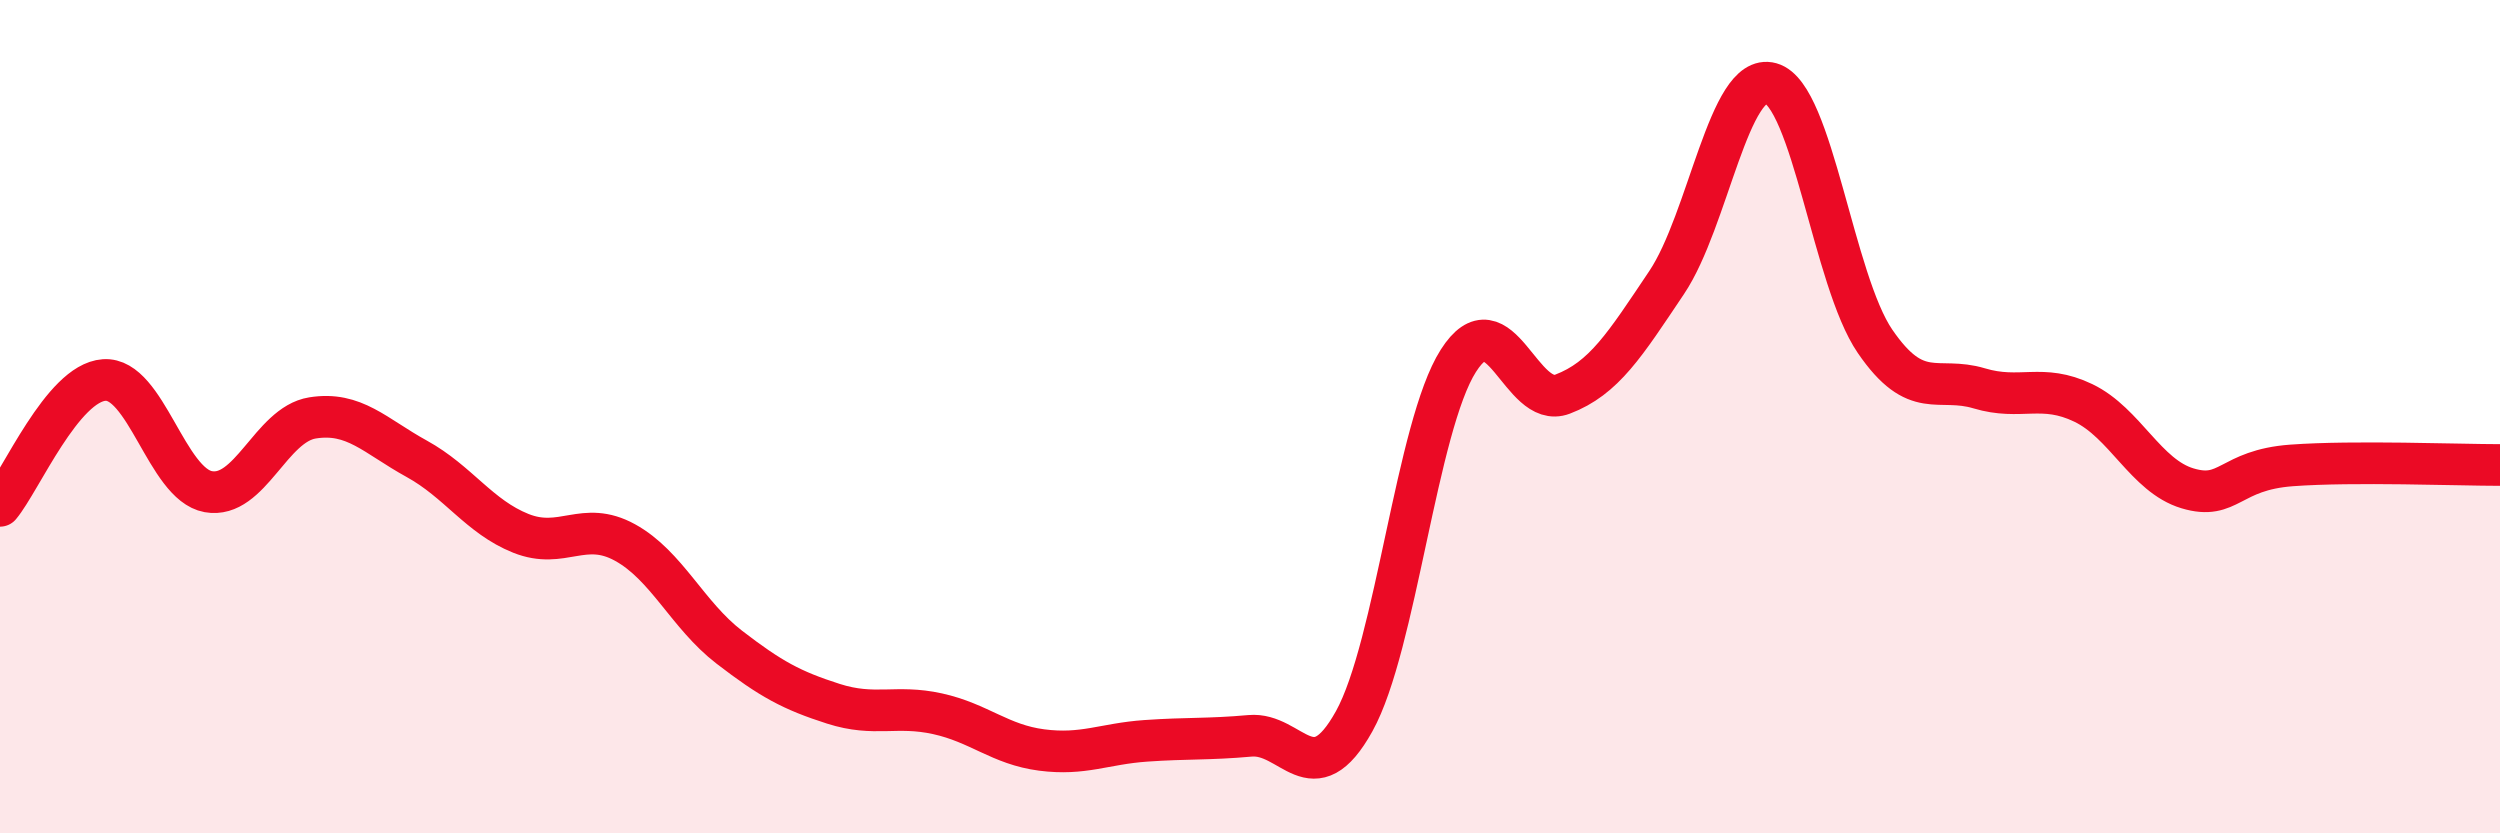
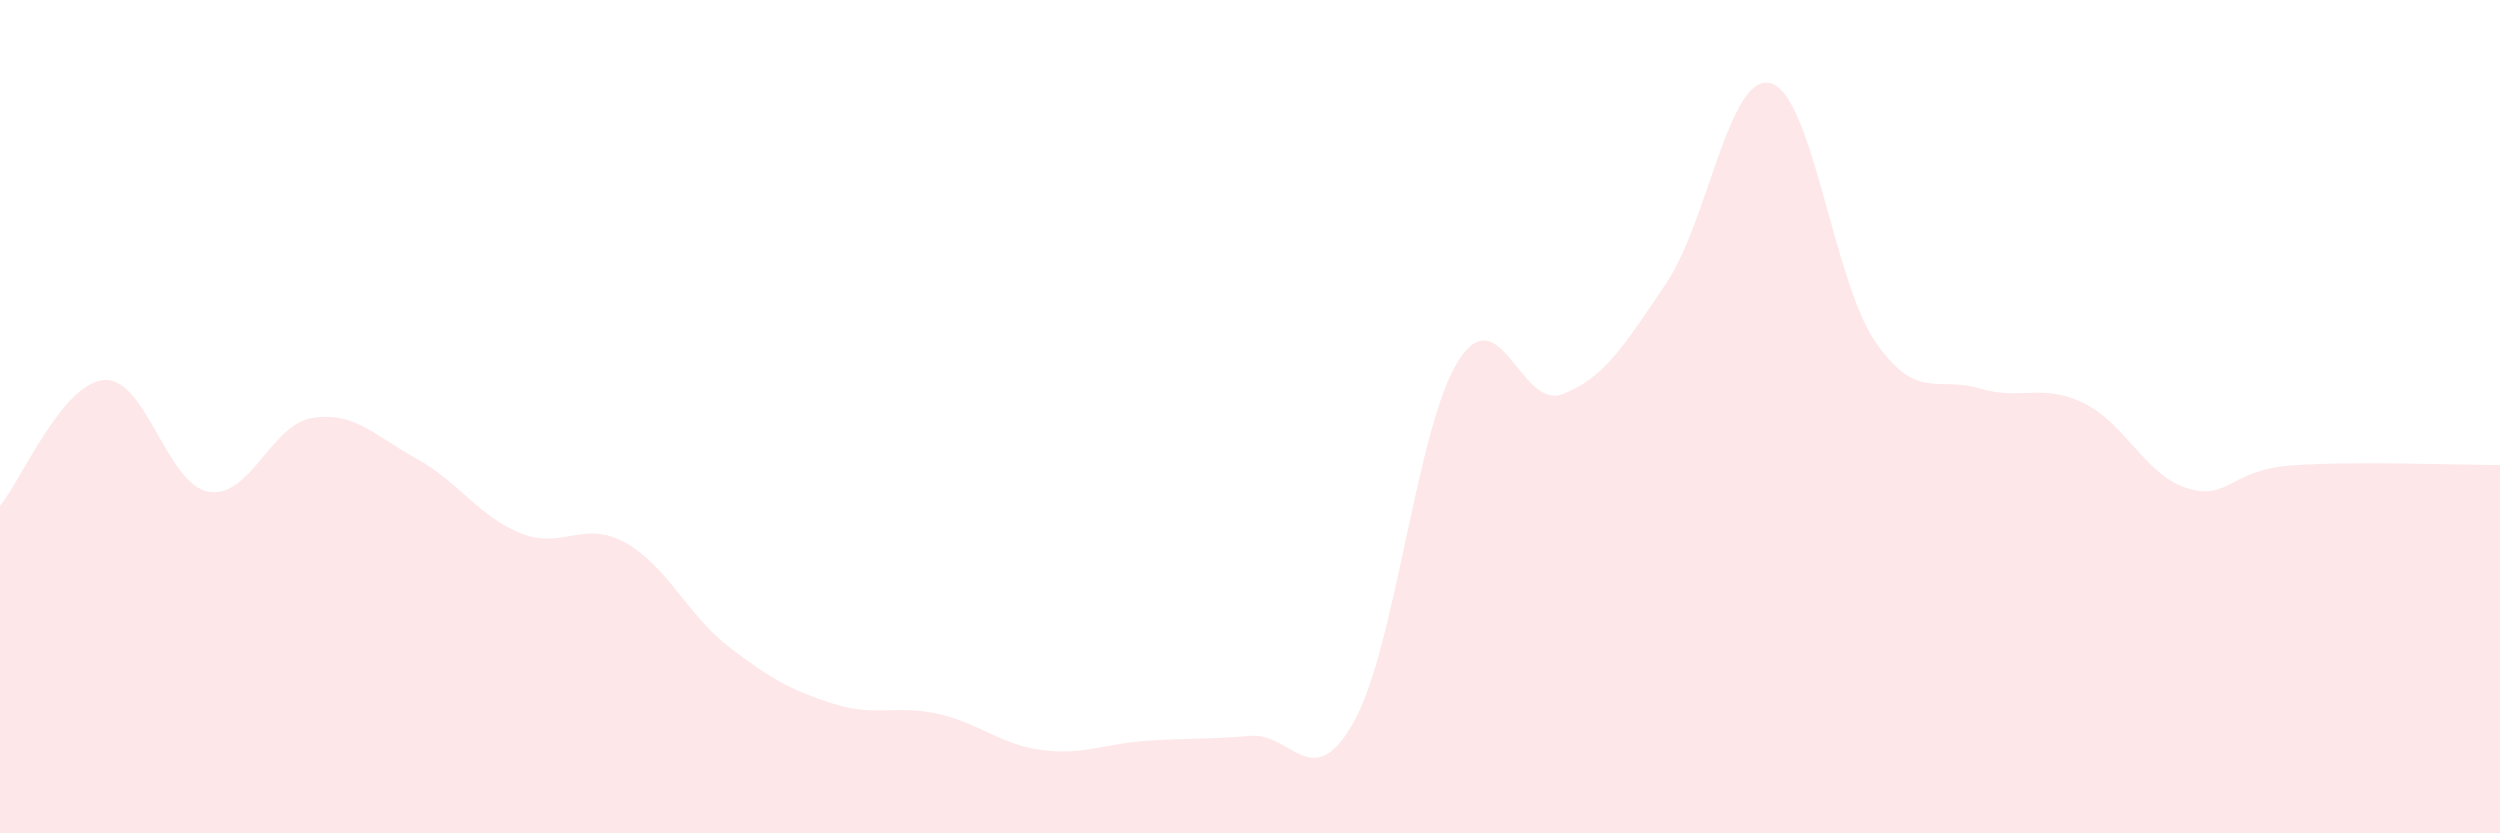
<svg xmlns="http://www.w3.org/2000/svg" width="60" height="20" viewBox="0 0 60 20">
  <path d="M 0,12.14 C 0.5,11.54 1.5,9.19 2.5,9.12 C 3.5,9.05 4,11.62 5,11.8 C 6,11.98 6.5,10.19 7.5,10.03 C 8.5,9.87 9,10.46 10,11.01 C 11,11.56 11.5,12.4 12.5,12.8 C 13.5,13.2 14,12.47 15,13.02 C 16,13.57 16.5,14.76 17.5,15.53 C 18.5,16.3 19,16.57 20,16.89 C 21,17.21 21.5,16.91 22.5,17.13 C 23.5,17.35 24,17.87 25,18 C 26,18.13 26.5,17.85 27.5,17.78 C 28.5,17.71 29,17.75 30,17.66 C 31,17.57 31.5,19.11 32.5,17.31 C 33.5,15.51 34,10.23 35,8.66 C 36,7.09 36.5,9.84 37.5,9.46 C 38.5,9.08 39,8.27 40,6.78 C 41,5.29 41.5,1.72 42.5,2 C 43.5,2.28 44,6.73 45,8.19 C 46,9.65 46.5,9.02 47.5,9.32 C 48.5,9.62 49,9.19 50,9.67 C 51,10.15 51.5,11.42 52.5,11.72 C 53.5,12.02 53.5,11.28 55,11.17 C 56.5,11.06 59,11.16 60,11.16L60 20L0 20Z" fill="#EB0A25" opacity="0.1" stroke-linecap="round" stroke-linejoin="round" />
-   <path d="M 0,12.14 C 0.5,11.54 1.5,9.19 2.5,9.12 C 3.5,9.05 4,11.62 5,11.8 C 6,11.98 6.5,10.19 7.5,10.03 C 8.5,9.87 9,10.46 10,11.01 C 11,11.56 11.5,12.4 12.5,12.8 C 13.5,13.2 14,12.47 15,13.02 C 16,13.57 16.5,14.76 17.5,15.53 C 18.5,16.3 19,16.57 20,16.89 C 21,17.21 21.5,16.91 22.5,17.13 C 23.5,17.35 24,17.87 25,18 C 26,18.13 26.5,17.85 27.5,17.78 C 28.5,17.71 29,17.75 30,17.66 C 31,17.57 31.5,19.11 32.5,17.31 C 33.5,15.51 34,10.23 35,8.66 C 36,7.09 36.5,9.84 37.5,9.46 C 38.5,9.08 39,8.27 40,6.78 C 41,5.29 41.5,1.72 42.5,2 C 43.5,2.28 44,6.73 45,8.19 C 46,9.65 46.5,9.02 47.5,9.32 C 48.5,9.62 49,9.19 50,9.67 C 51,10.15 51.5,11.42 52.5,11.72 C 53.5,12.02 53.5,11.28 55,11.17 C 56.5,11.06 59,11.16 60,11.16" stroke="#EB0A25" stroke-width="1" fill="none" stroke-linecap="round" stroke-linejoin="round" />
</svg>